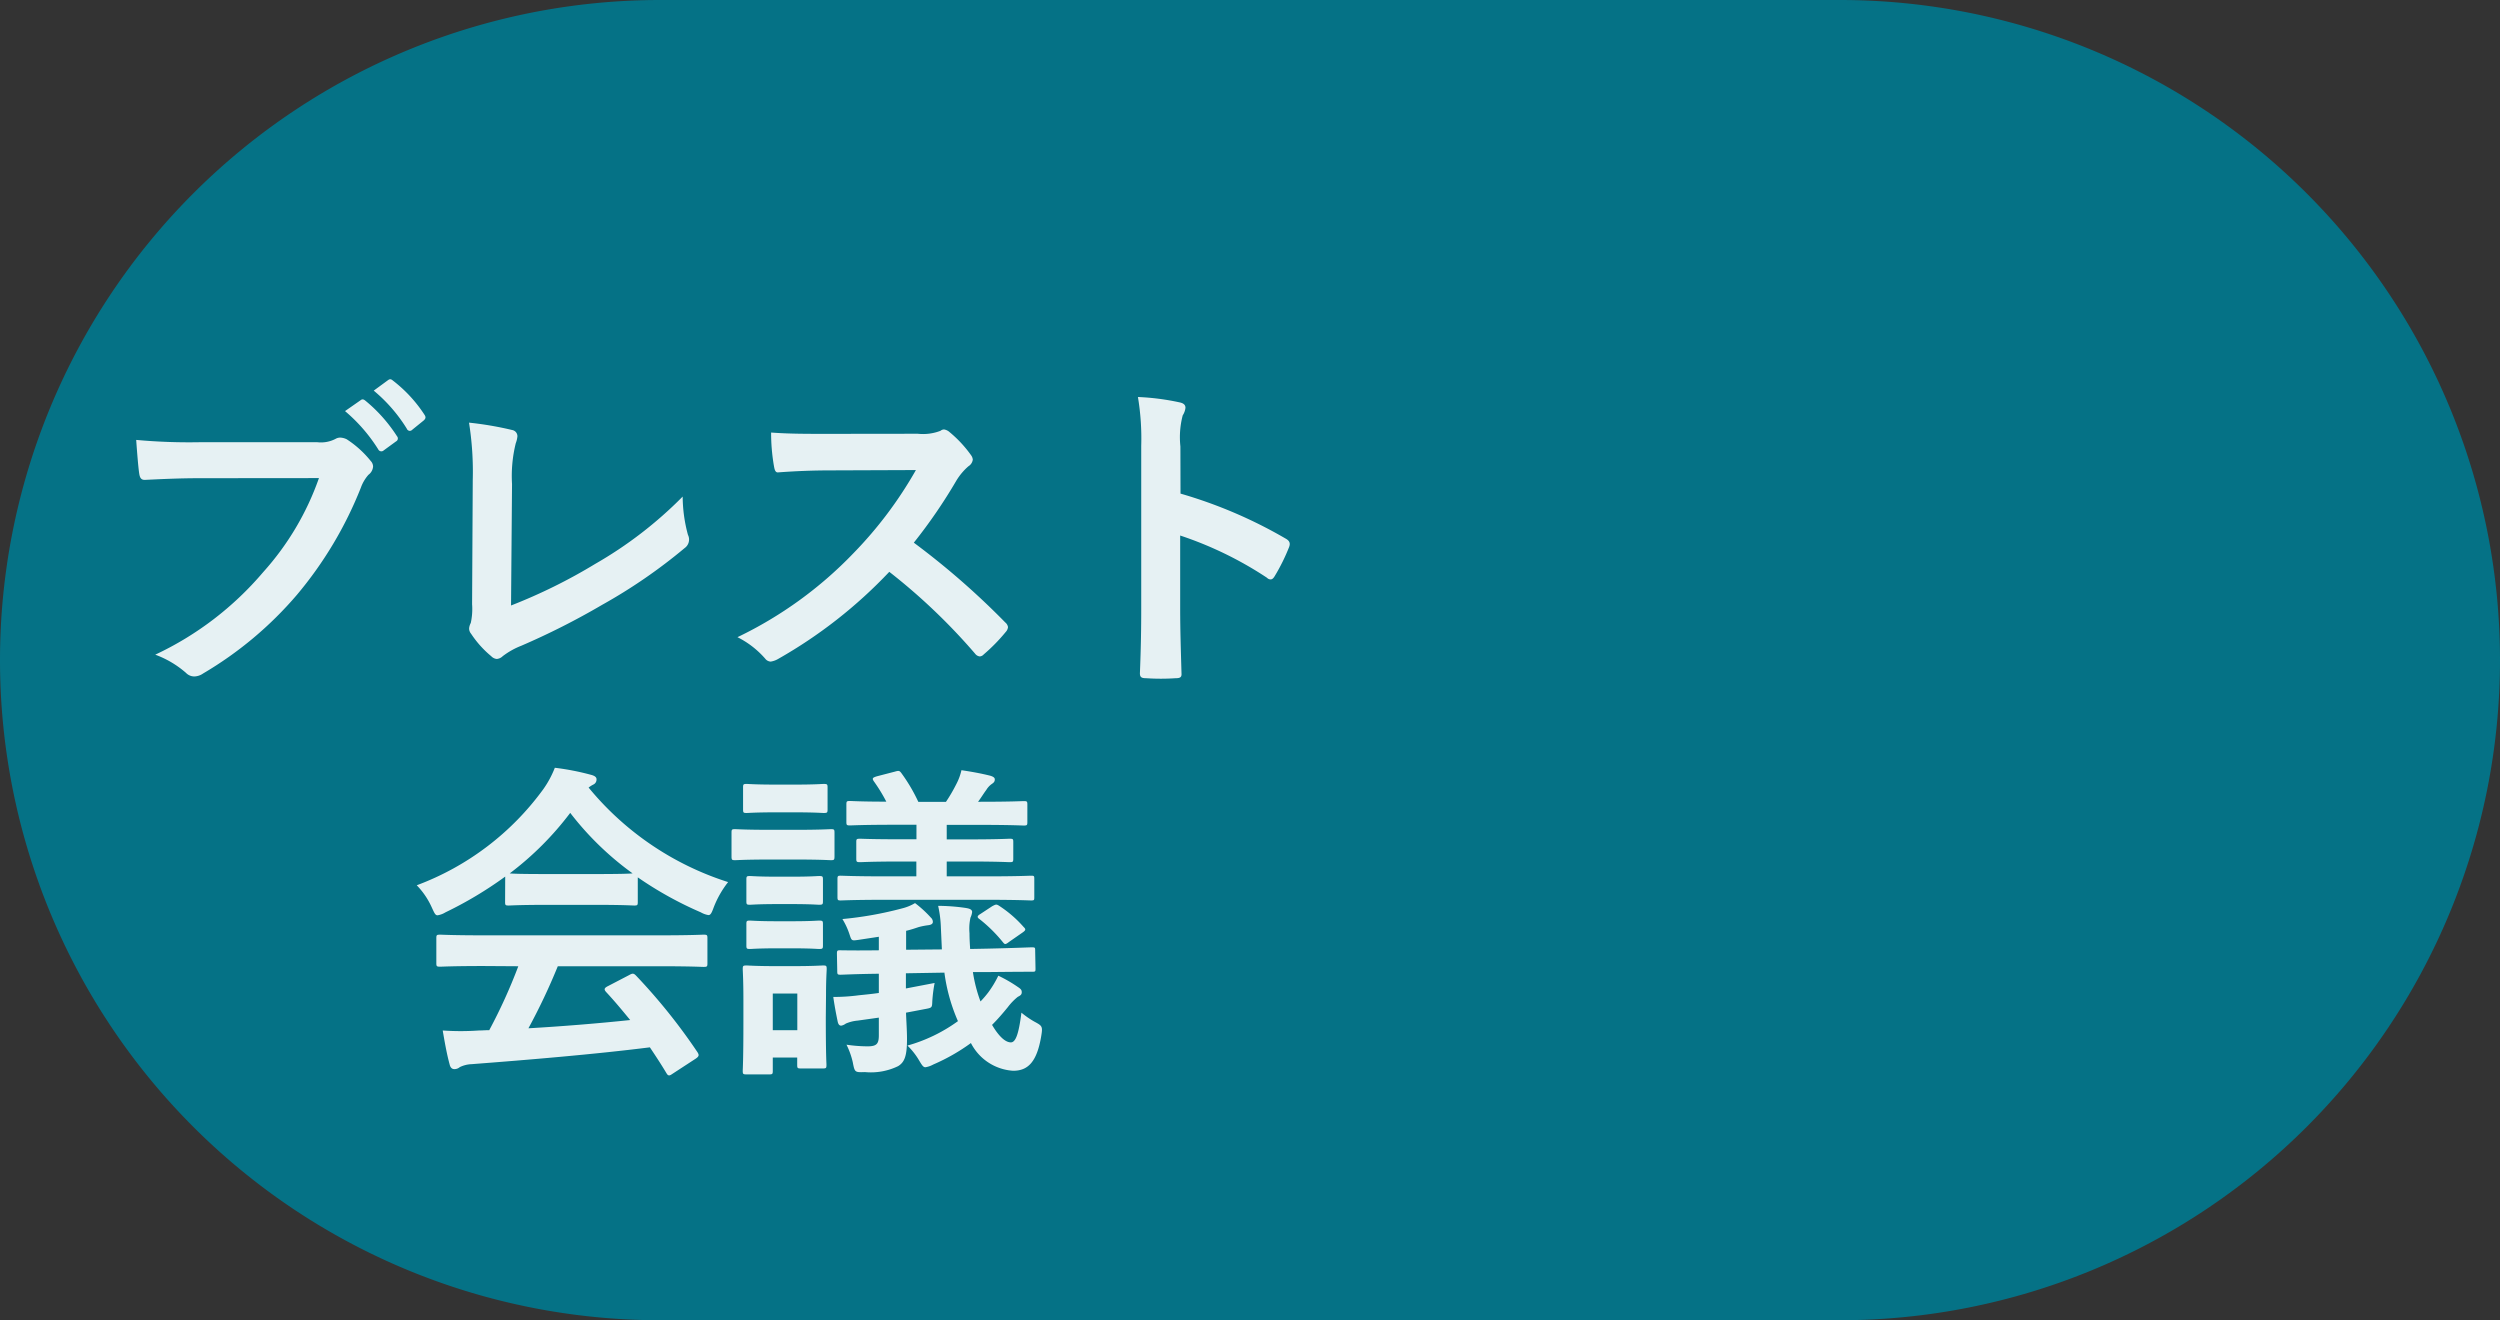
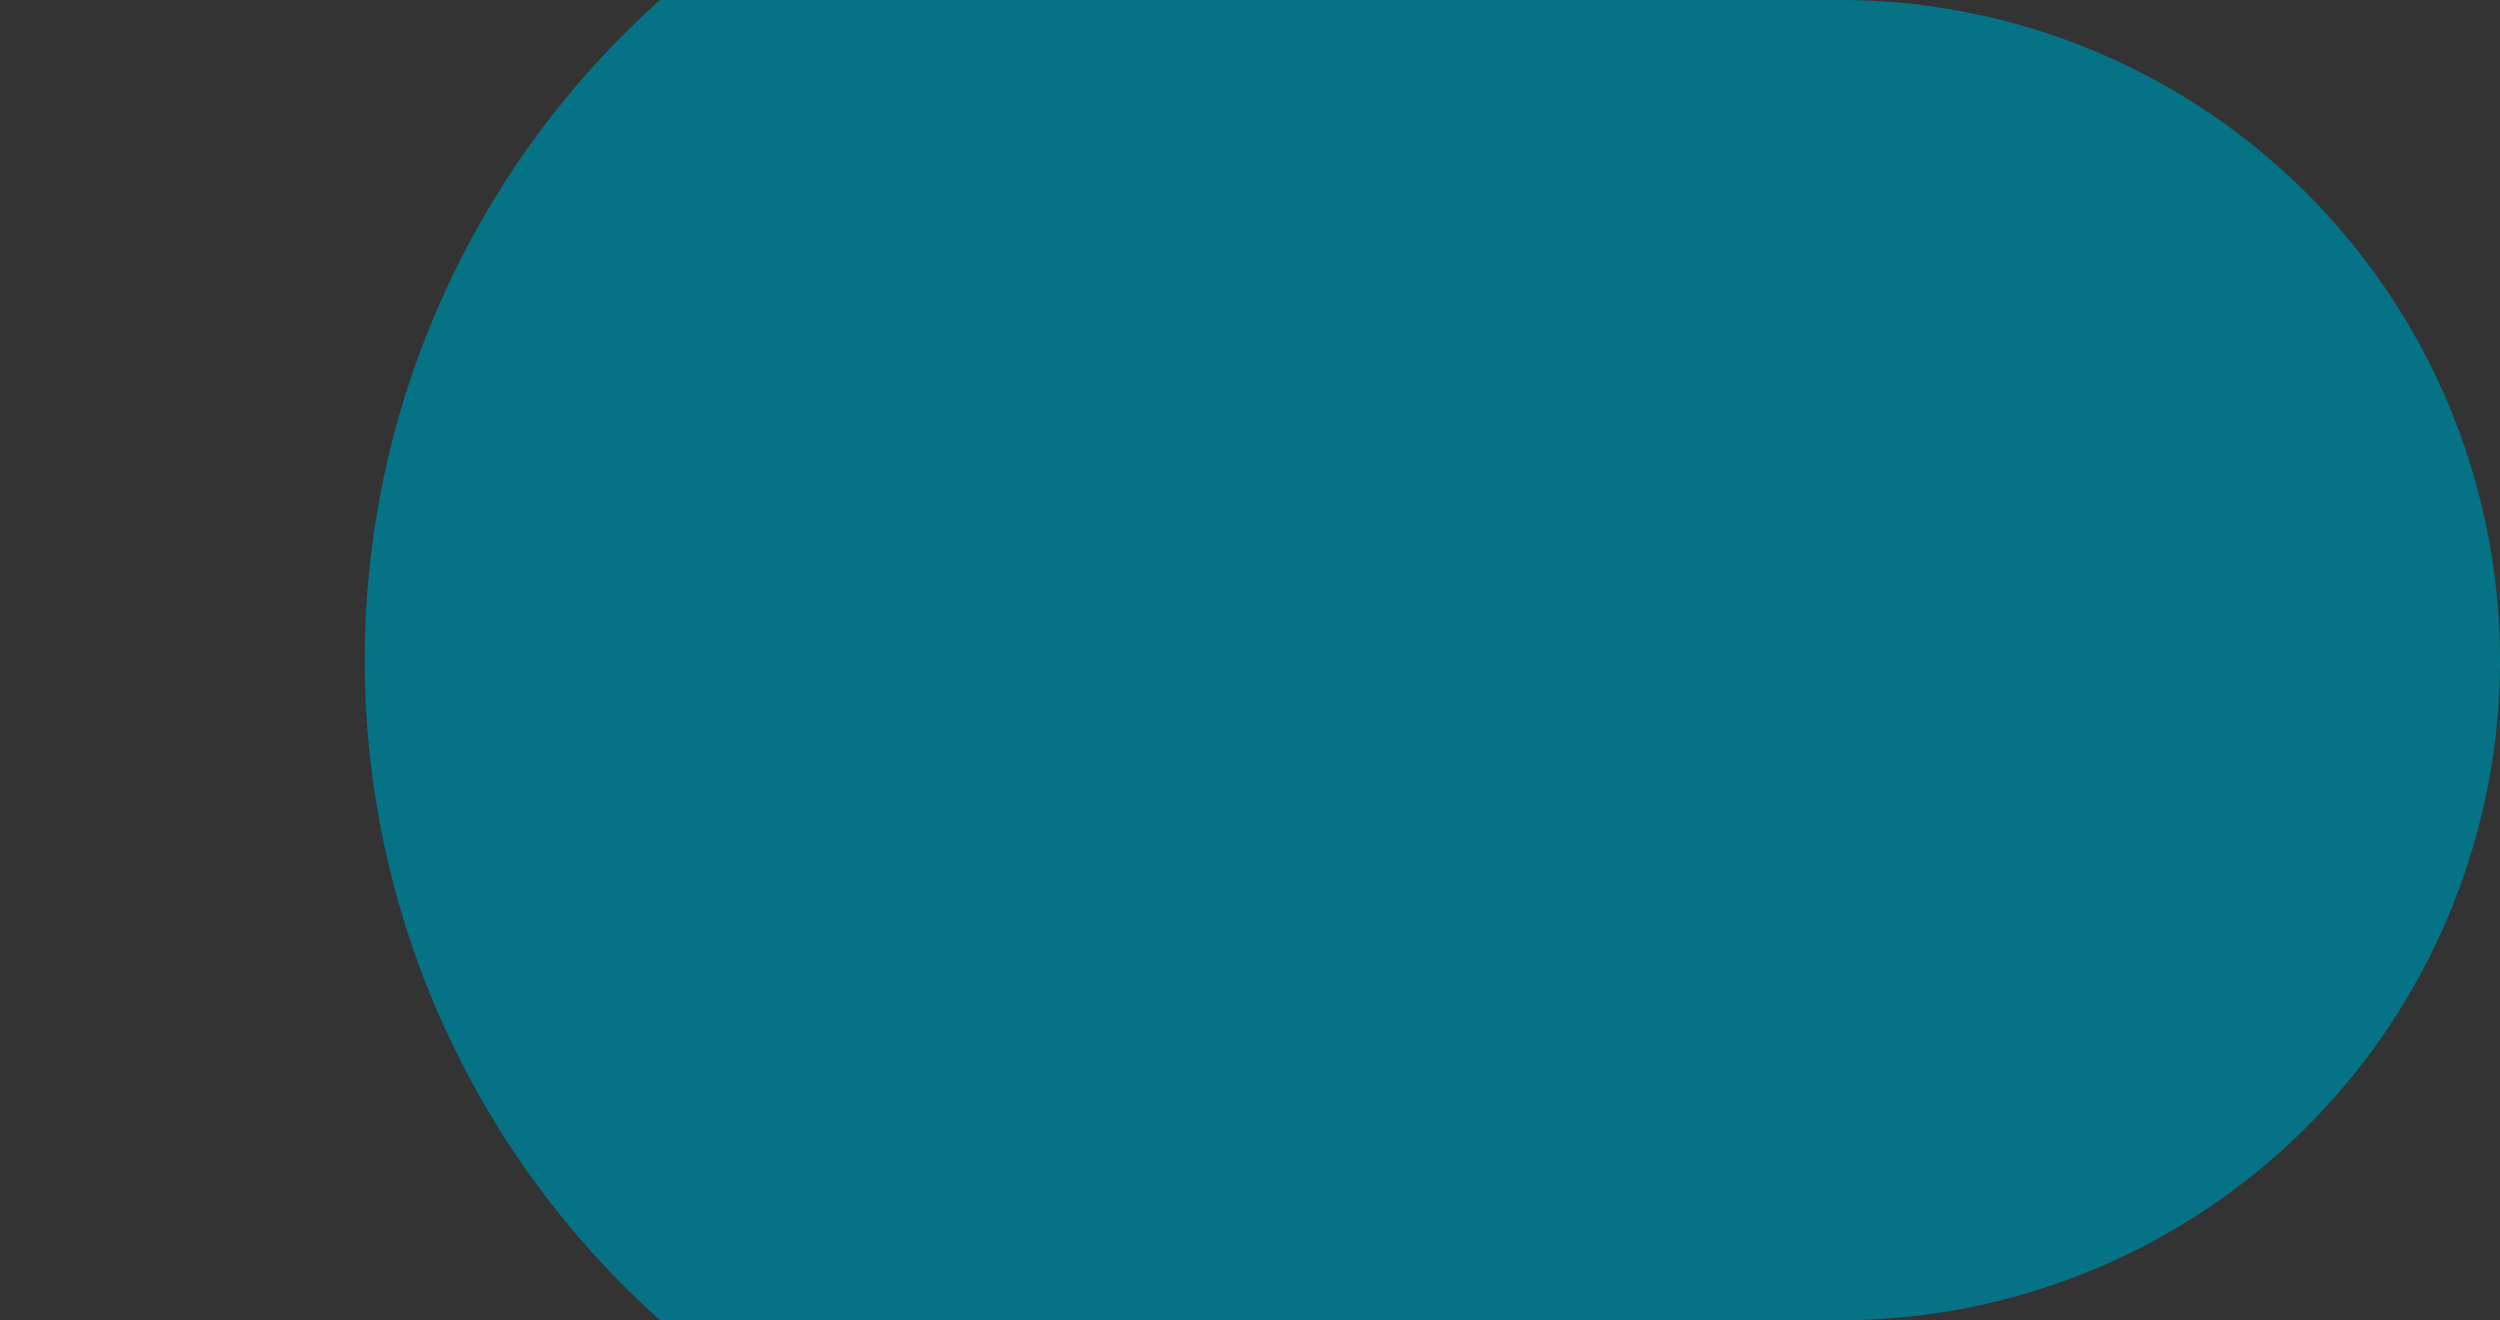
<svg xmlns="http://www.w3.org/2000/svg" width="90.893" height="48" viewBox="0 0 90.893 48">
  <rect x="0" y="0" width="90.893" height="48" fill="#333333" stroke="none" />
  <g transform="translate(-3939.383 7363.587)">
-     <path d="M24,0H66.893a24,24,0,0,1,0,48H24A24,24,0,0,1,24,0Z" transform="translate(3939.383 -7363.587)" fill="#057286" />
-     <path d="M-14.856-6.732a10.1,10.1,0,0,1-2.028,3.42,11.6,11.6,0,0,1-3.924,3,3.568,3.568,0,0,1,1.116.66.421.421,0,0,0,.3.132.581.581,0,0,0,.324-.108A13.456,13.456,0,0,0-15.66-2.484a14.131,14.131,0,0,0,2.328-3.9,1.445,1.445,0,0,1,.276-.468.409.409,0,0,0,.168-.3.3.3,0,0,0-.084-.2,3.693,3.693,0,0,0-.876-.792.587.587,0,0,0-.228-.06.339.339,0,0,0-.18.048,1.148,1.148,0,0,1-.66.12H-19.2a21,21,0,0,1-2.3-.084c.024.348.072.972.108,1.212.024.168.072.252.228.24.516-.024,1.2-.06,1.98-.06Zm.948-2.436A5.954,5.954,0,0,1-12.7-7.776a.125.125,0,0,0,.2.036l.444-.324a.121.121,0,0,0,.036-.192,5.523,5.523,0,0,0-1.14-1.284c-.072-.06-.12-.072-.18-.024Zm1.044-.744a5.677,5.677,0,0,1,1.2,1.38.128.128,0,0,0,.108.084.143.143,0,0,0,.1-.048l.4-.324c.1-.084.084-.144.036-.216a5.011,5.011,0,0,0-1.14-1.236c-.072-.06-.108-.072-.18-.024Zm5.028,3.4A4.937,4.937,0,0,1-7.7-8a.917.917,0,0,0,.06-.252.23.23,0,0,0-.192-.228A12.209,12.209,0,0,0-9.4-8.748,11.348,11.348,0,0,1-9.264-6.66l-.024,4.512a2.367,2.367,0,0,1-.048.684.487.487,0,0,0-.06.2.294.294,0,0,0,.072.192,3.7,3.7,0,0,0,.732.816.32.32,0,0,0,.2.1.348.348,0,0,0,.216-.1A2.768,2.768,0,0,1-7.5-.636,26.846,26.846,0,0,0-4.56-2.124a19.417,19.417,0,0,0,3-2.064.379.379,0,0,0,.12-.48A5.4,5.4,0,0,1-1.632-6.06a14.829,14.829,0,0,1-3.18,2.448A19.732,19.732,0,0,1-7.872-2.1ZM3.612-8.34c-.78,0-1.38,0-2.028-.048A6.991,6.991,0,0,0,1.692-7.14c.024.132.06.216.156.2.648-.048,1.272-.072,1.9-.072l3.1-.012A14.719,14.719,0,0,1,4.584-4.008,14.576,14.576,0,0,1,.36-.948a3.288,3.288,0,0,1,1.008.78.268.268,0,0,0,.2.108.76.76,0,0,0,.276-.1A17.264,17.264,0,0,0,5.88-3.324,21.843,21.843,0,0,1,9-.348a.246.246,0,0,0,.168.1.207.207,0,0,0,.144-.072,6.43,6.43,0,0,0,.8-.816.3.3,0,0,0,.084-.18.273.273,0,0,0-.1-.168,28.215,28.215,0,0,0-3.324-2.9A18.936,18.936,0,0,0,8.316-6.636a2.2,2.2,0,0,1,.444-.528.331.331,0,0,0,.156-.24.32.32,0,0,0-.06-.156,4.375,4.375,0,0,0-.78-.84.4.4,0,0,0-.2-.1.2.2,0,0,0-.132.048,1.762,1.762,0,0,1-.828.108Zm12.852.456a3.125,3.125,0,0,1,.084-1.128.631.631,0,0,0,.1-.276c0-.1-.06-.168-.228-.2a8.858,8.858,0,0,0-1.5-.192,9.157,9.157,0,0,1,.12,1.776V-2c0,.768-.012,1.476-.048,2.364,0,.144.06.18.228.18a7.93,7.93,0,0,0,1.068,0c.168,0,.228-.036.216-.18-.024-.864-.048-1.572-.048-2.352V-4.644a13.291,13.291,0,0,1,3.156,1.536.184.184,0,0,0,.132.06c.06,0,.108-.048.156-.132a7.053,7.053,0,0,0,.516-1.044c.06-.156,0-.24-.132-.312a16.927,16.927,0,0,0-3.816-1.632Zm-24.072,18.9A19.385,19.385,0,0,1-8.664,13.34c-.132,0-.264.012-.384.012a9.514,9.514,0,0,1-1.308,0c.072.42.144.84.252,1.236.024.108.084.168.168.168a.3.3,0,0,0,.2-.072,1.065,1.065,0,0,1,.432-.108c2.04-.156,4.488-.36,6.48-.612.192.288.4.6.6.936.036.06.06.084.1.084s.072-.024.144-.072l.828-.54c.12-.084.12-.132.06-.228A21.177,21.177,0,0,0-3.324,11.36c-.084-.084-.12-.1-.252-.024l-.768.4c-.144.072-.156.12-.072.216.324.348.6.684.876,1.02-1.14.12-2.448.228-3.7.3a22.467,22.467,0,0,0,1.068-2.256H-2.46c1.128,0,1.512.024,1.584.024.132,0,.144-.012.144-.132V10c0-.12-.012-.132-.144-.132-.072,0-.456.024-1.584.024h-6.4c-1.128,0-1.512-.024-1.584-.024-.132,0-.144.012-.144.132v.9c0,.12.012.132.144.132.072,0,.456-.024,1.584-.024Zm-.48-2.34c0,.12.012.132.132.132.072,0,.4-.024,1.356-.024h1.848c.96,0,1.284.024,1.356.024.12,0,.132-.012.132-.132V7.784A13.221,13.221,0,0,0-.972,9.056a.825.825,0,0,0,.276.1c.084,0,.12-.084.2-.3a3.564,3.564,0,0,1,.516-.9A10.806,10.806,0,0,1-5.052,4.52a1.021,1.021,0,0,1,.168-.108.2.2,0,0,0,.12-.192c0-.084-.072-.132-.216-.168a9.2,9.2,0,0,0-1.3-.252,3.579,3.579,0,0,1-.42.78A10.016,10.016,0,0,1-11.3,8.072a2.806,2.806,0,0,1,.54.792c.1.216.132.3.216.3a.786.786,0,0,0,.288-.108,14.035,14.035,0,0,0,2.172-1.3ZM-6.6,7.664c-.876,0-1.212-.012-1.32-.024a11.2,11.2,0,0,0,2.2-2.2,10.934,10.934,0,0,0,2.268,2.2c-.132.012-.492.024-1.3.024ZM9.432,11.228c1.092-.012,1.524-.012,1.644-.012s.12-.012.12-.12l-.012-.636c0-.12,0-.132-.12-.132s-.54.024-1.632.048l-.612.012c-.012-.18-.024-.372-.024-.576a1.812,1.812,0,0,1,.036-.564.659.659,0,0,0,.06-.2c0-.1-.1-.132-.264-.156a7.178,7.178,0,0,0-.972-.072,4.206,4.206,0,0,1,.1.792l.036.792-1.3.012V9.728c.156-.036.3-.084.444-.132a2.382,2.382,0,0,1,.36-.072c.1-.012.168-.048.168-.12a.211.211,0,0,0-.072-.156,4.125,4.125,0,0,0-.576-.528,1.719,1.719,0,0,1-.468.192A13.072,13.072,0,0,1,4.176,9.3a2.614,2.614,0,0,1,.264.576c.072.216.072.216.324.18L5.5,9.944v.492c-.912.012-1.284,0-1.392,0s-.132,0-.132.12l.012.636c0,.12.012.132.12.132s.468-.024,1.392-.036v.7c-.252.036-.492.06-.732.084a6.75,6.75,0,0,1-.924.06c.036.264.1.612.156.876.024.132.072.168.132.168A.394.394,0,0,0,4.3,13.1a1.393,1.393,0,0,1,.432-.108l.768-.108v.636c0,.312-.072.408-.408.408a5.243,5.243,0,0,1-.768-.06,2.814,2.814,0,0,1,.228.636c.072.372.072.372.444.36A2.259,2.259,0,0,0,6.2,14.648c.24-.144.324-.384.324-.984,0-.312-.024-.624-.036-.96l.756-.144c.192-.036.192-.06.2-.276a5.363,5.363,0,0,1,.084-.66l-1.044.2v-.552l1.4-.024a6.5,6.5,0,0,0,.492,1.764A5.759,5.759,0,0,1,6.54,13.9a2.542,2.542,0,0,1,.4.5c.12.2.168.288.252.288a.865.865,0,0,0,.288-.1,7.045,7.045,0,0,0,1.368-.78,1.853,1.853,0,0,0,1.536,1.008c.54,0,.864-.324,1.02-1.26.06-.36.036-.372-.252-.528a3.24,3.24,0,0,1-.468-.324c-.1.8-.216,1.08-.384,1.08s-.4-.156-.684-.636c.216-.216.4-.432.576-.648a2.13,2.13,0,0,1,.36-.372c.1-.048.144-.084.144-.168s-.036-.12-.144-.192a4.977,4.977,0,0,0-.708-.408,3.762,3.762,0,0,1-.36.6,3.583,3.583,0,0,1-.288.336,5.336,5.336,0,0,1-.276-1.068ZM9.4,8.6c1.152,0,1.56.024,1.632.024.12,0,.12-.012.12-.132V7.856c0-.12,0-.132-.12-.132-.072,0-.48.024-1.632.024H7.968v-.54h.8c1.068,0,1.416.024,1.488.024.12,0,.132-.012.132-.132V6.5c0-.108-.012-.12-.132-.12-.072,0-.42.024-1.488.024h-.8V5.876h1.2c1.128,0,1.524.024,1.6.024.12,0,.132-.012.132-.132V5.144c0-.12-.012-.132-.132-.132-.072,0-.468.024-1.6.024h-.06c.108-.144.192-.288.3-.432a.713.713,0,0,1,.2-.216c.072-.048.108-.084.108-.168,0-.06-.06-.1-.168-.132-.336-.084-.672-.144-1.044-.2a2.064,2.064,0,0,1-.192.516,5.827,5.827,0,0,1-.372.636H6.936A6.162,6.162,0,0,0,6.324,4c-.072-.1-.1-.1-.24-.06l-.648.168c-.156.048-.192.072-.12.18a5.949,5.949,0,0,1,.456.744c-.9,0-1.248-.024-1.32-.024-.12,0-.132.012-.132.132v.624c0,.12.012.132.132.132.084,0,.468-.024,1.6-.024h.816V6.4H6.312C5.244,6.4,4.9,6.38,4.824,6.38c-.132,0-.144.012-.144.12v.6c0,.12.012.132.144.132.072,0,.42-.024,1.488-.024h.552v.54H5.748c-1.152,0-1.56-.024-1.632-.024-.108,0-.12.012-.12.132v.636c0,.12.012.132.12.132.072,0,.48-.024,1.632-.024Zm-5.82,3.444c0-.564.024-.852.024-.924,0-.12-.012-.132-.132-.132-.084,0-.336.024-1.1.024H1.788c-.768,0-1.02-.024-1.092-.024-.132,0-.144.012-.144.132,0,.072.024.372.024,1.128v.768c0,1.452-.024,1.728-.024,1.8,0,.12.012.132.144.132h.816c.12,0,.132-.012.132-.132v-.48h.888V14.6c0,.12.012.132.132.132h.8c.12,0,.132-.012.132-.132,0-.072-.024-.336-.024-1.728Zm-1.044-.036V13.34H1.644V12.008ZM1.56,6.056c-.924,0-1.212-.024-1.284-.024-.12,0-.132.012-.132.132v.852c0,.132.012.144.132.144.072,0,.36-.024,1.284-.024h.912c.912,0,1.212.024,1.284.024.12,0,.132-.012.132-.144V6.164c0-.12-.012-.132-.132-.132-.072,0-.372.024-1.284.024Zm.228-1.644c-.78,0-1.02-.024-1.092-.024-.12,0-.132.012-.132.132v.792c0,.12.012.132.132.132.072,0,.312-.024,1.092-.024h.624c.768,0,1.008.024,1.08.024.132,0,.144-.012.144-.132V4.52c0-.12-.012-.132-.144-.132-.072,0-.312.024-1.08.024ZM1.836,7.76c-.732,0-.948-.024-1.02-.024-.12,0-.132.012-.132.132v.78c0,.12.012.132.132.132.072,0,.288-.024,1.02-.024h.48c.72,0,.936.024,1.008.024.132,0,.144-.012.144-.132v-.78c0-.12-.012-.132-.144-.132-.072,0-.288.024-1.008.024Zm0,1.62c-.732,0-.948-.024-1.02-.024-.12,0-.132.012-.132.132v.768c0,.12.012.132.132.132.072,0,.288-.024,1.02-.024h.48c.72,0,.936.024,1.008.024.132,0,.144-.012.144-.132V9.488c0-.12-.012-.132-.144-.132-.072,0-.288.024-1.008.024Zm7.356-.264c-.12.072-.132.12-.024.192a5.3,5.3,0,0,1,.828.816c.048.06.072.084.1.084s.072-.024.132-.072l.5-.348c.12-.084.12-.12.036-.2a4.276,4.276,0,0,0-.888-.768c-.108-.072-.132-.048-.252.012Z" transform="translate(3965.835 -7339.473)" fill="#fff" opacity="0.9" />
+     <path d="M24,0H66.893a24,24,0,0,1,0,48A24,24,0,0,1,24,0Z" transform="translate(3939.383 -7363.587)" fill="#057286" />
  </g>
</svg>